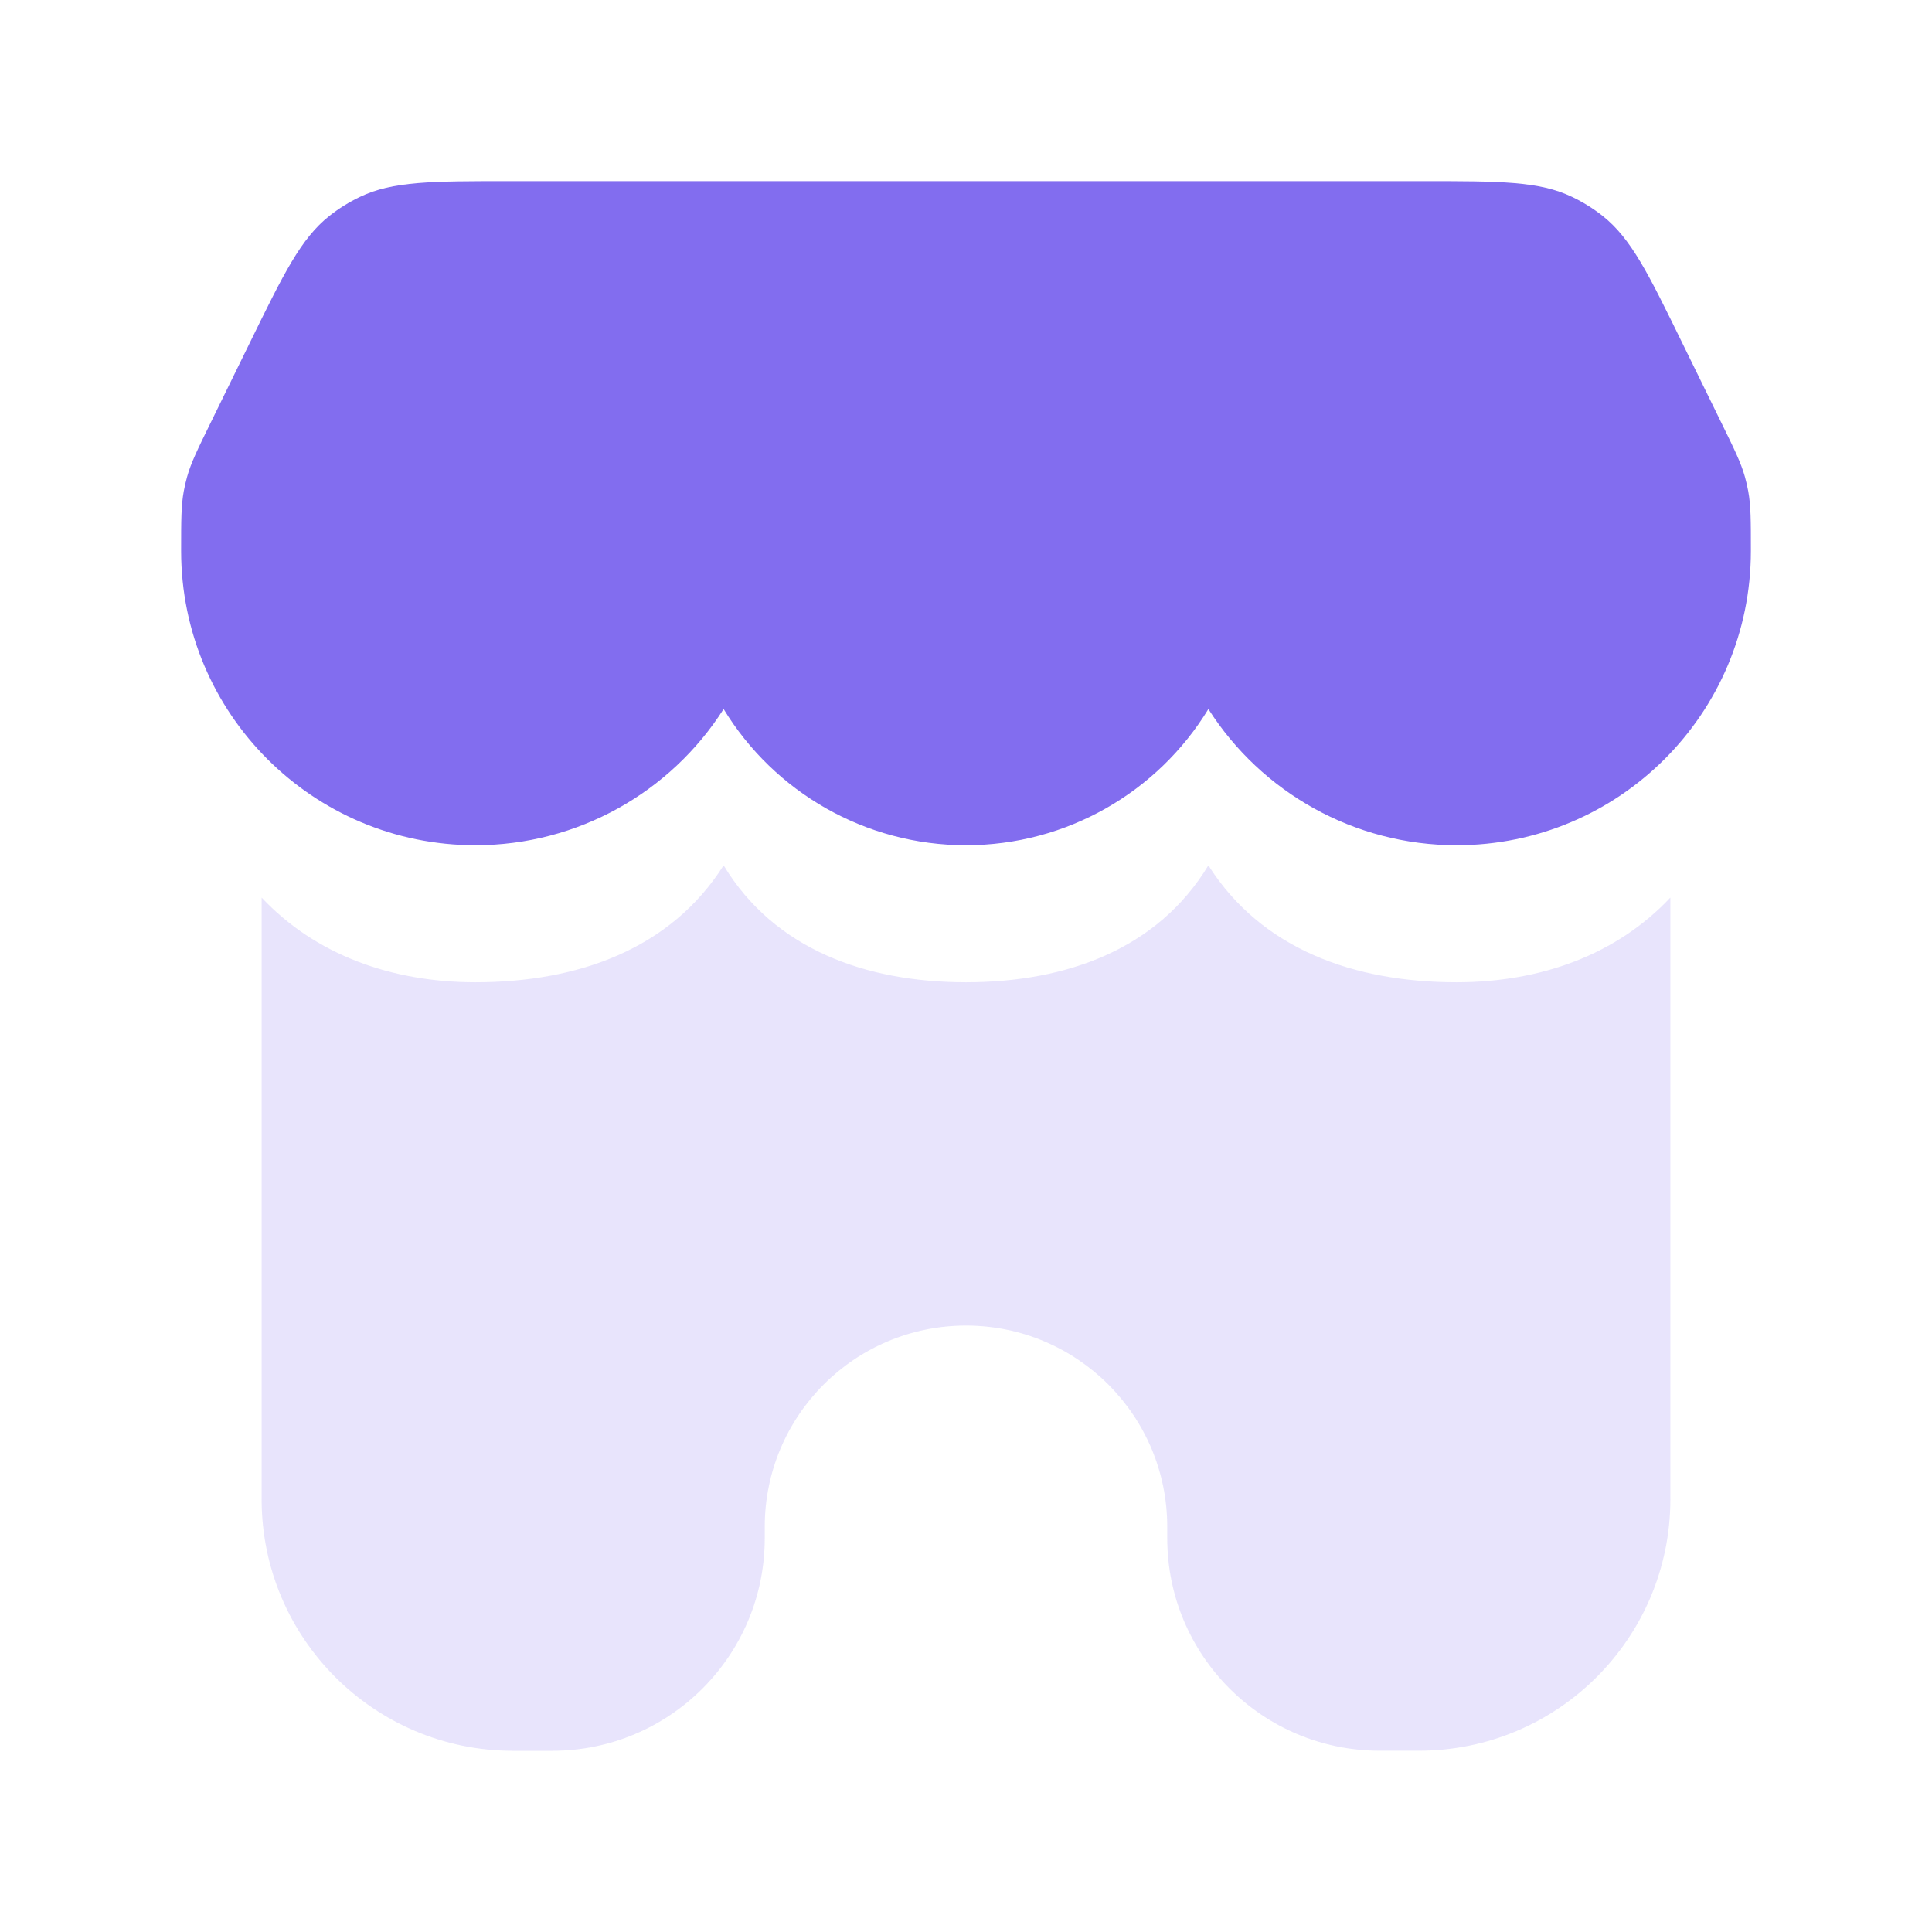
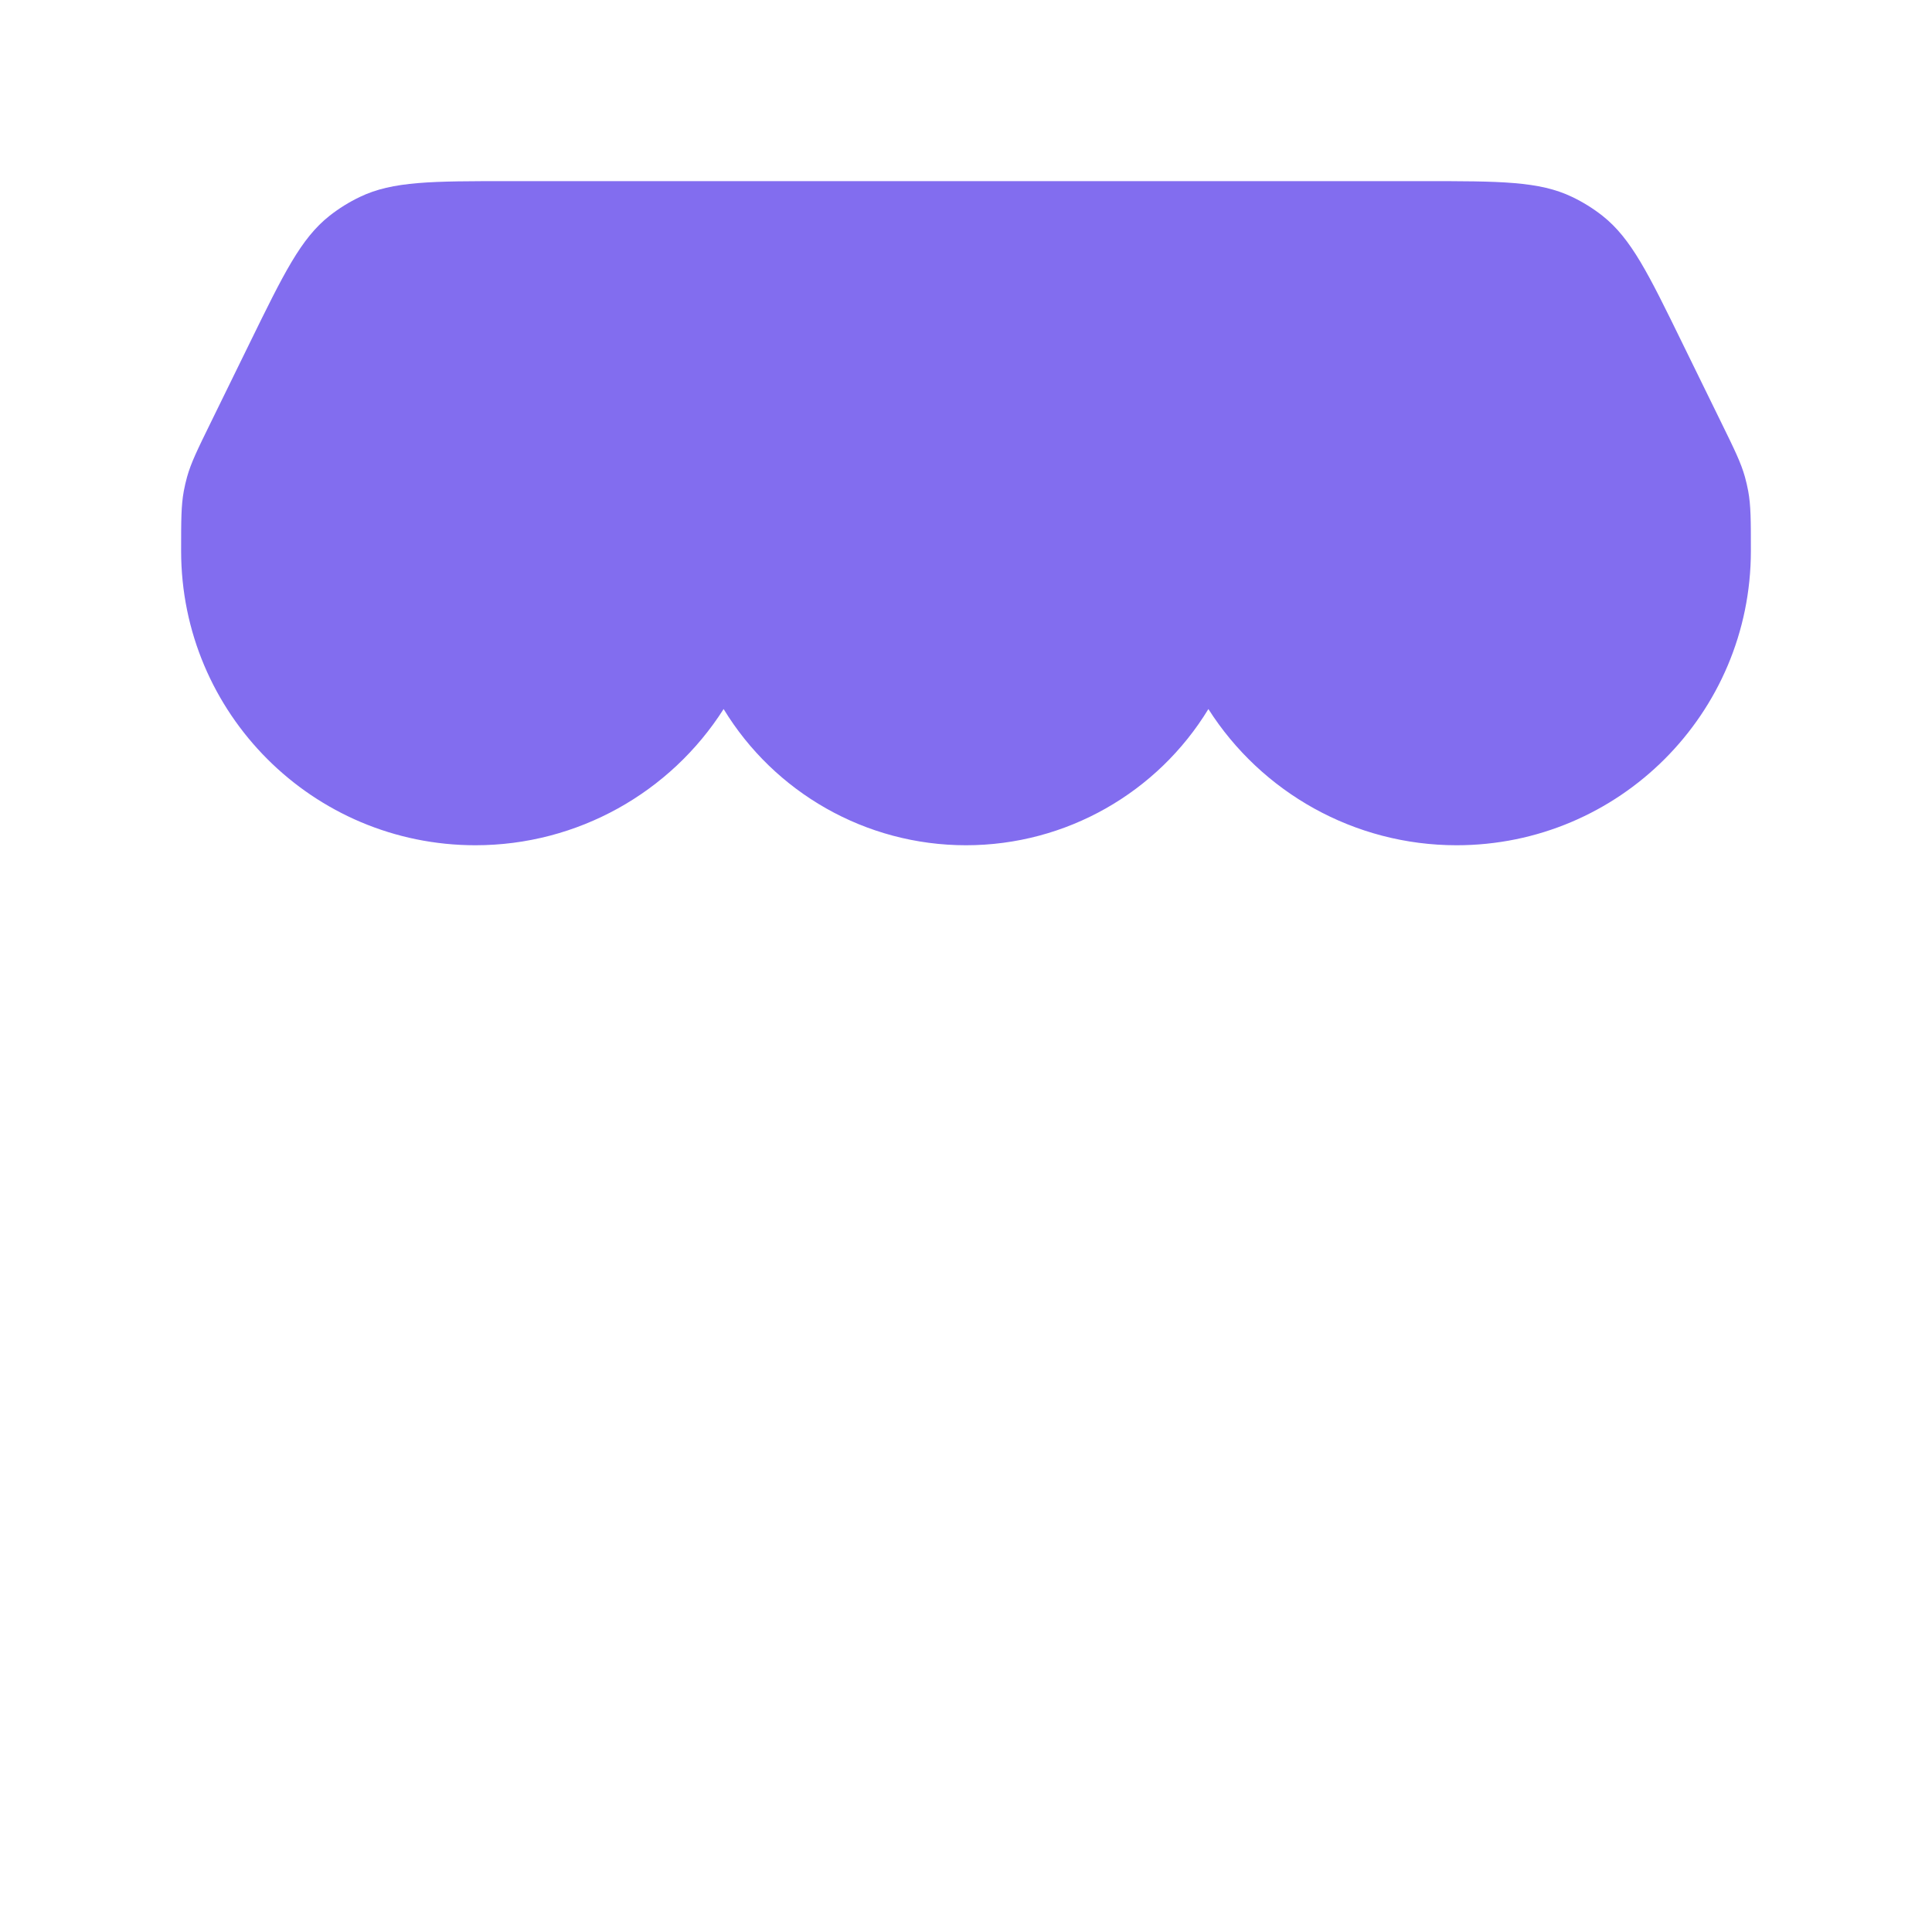
<svg xmlns="http://www.w3.org/2000/svg" width="50" height="50" viewBox="0 0 24 24" fill="none">
-   <path d="M3.25 11.15V18.624C3.25 20.35 4.649 21.749 6.374 21.749L6.858 21.749C8.317 21.75 9.5 20.567 9.5 19.108V18.967C9.5 17.586 10.619 16.467 12 16.467V16.467C13.381 16.467 14.5 17.586 14.5 18.967V19.108C14.5 20.566 15.682 21.748 17.141 21.748H17.625C19.351 21.748 20.75 20.349 20.75 18.623V11.15C20.084 11.859 19.14 12.202 18.094 12.202C16.825 12.202 15.671 11.793 15.011 10.75C14.381 11.791 13.248 12.202 12 12.202C10.752 12.202 9.619 11.791 8.989 10.75C8.329 11.793 7.175 12.202 5.906 12.202C4.86 12.202 3.916 11.859 3.25 11.15Z" fill="#826def" fill-opacity="0.18" />
  <path d="M2.25 6.844C2.25 8.863 3.887 10.5 5.906 10.5C7.175 10.5 8.329 9.845 8.989 8.808C9.619 9.843 10.752 10.5 12 10.5C13.248 10.5 14.381 9.843 15.011 8.808C15.671 9.845 16.825 10.5 18.094 10.5C20.113 10.5 21.75 8.863 21.75 6.844V6.834C21.75 6.465 21.75 6.281 21.717 6.101C21.706 6.041 21.692 5.982 21.676 5.924C21.627 5.748 21.545 5.582 21.383 5.251L20.901 4.267C20.476 3.397 20.263 2.963 19.907 2.681C19.79 2.589 19.663 2.51 19.529 2.446C19.12 2.25 18.636 2.25 17.668 2.25H6.332C5.364 2.25 4.88 2.25 4.471 2.446C4.337 2.51 4.21 2.589 4.093 2.681C3.737 2.963 3.525 3.397 3.099 4.267L2.617 5.251C2.455 5.582 2.373 5.748 2.324 5.924C2.308 5.982 2.294 6.041 2.283 6.101C2.25 6.281 2.25 6.465 2.25 6.834V6.844Z" fill="#826def" />
</svg>